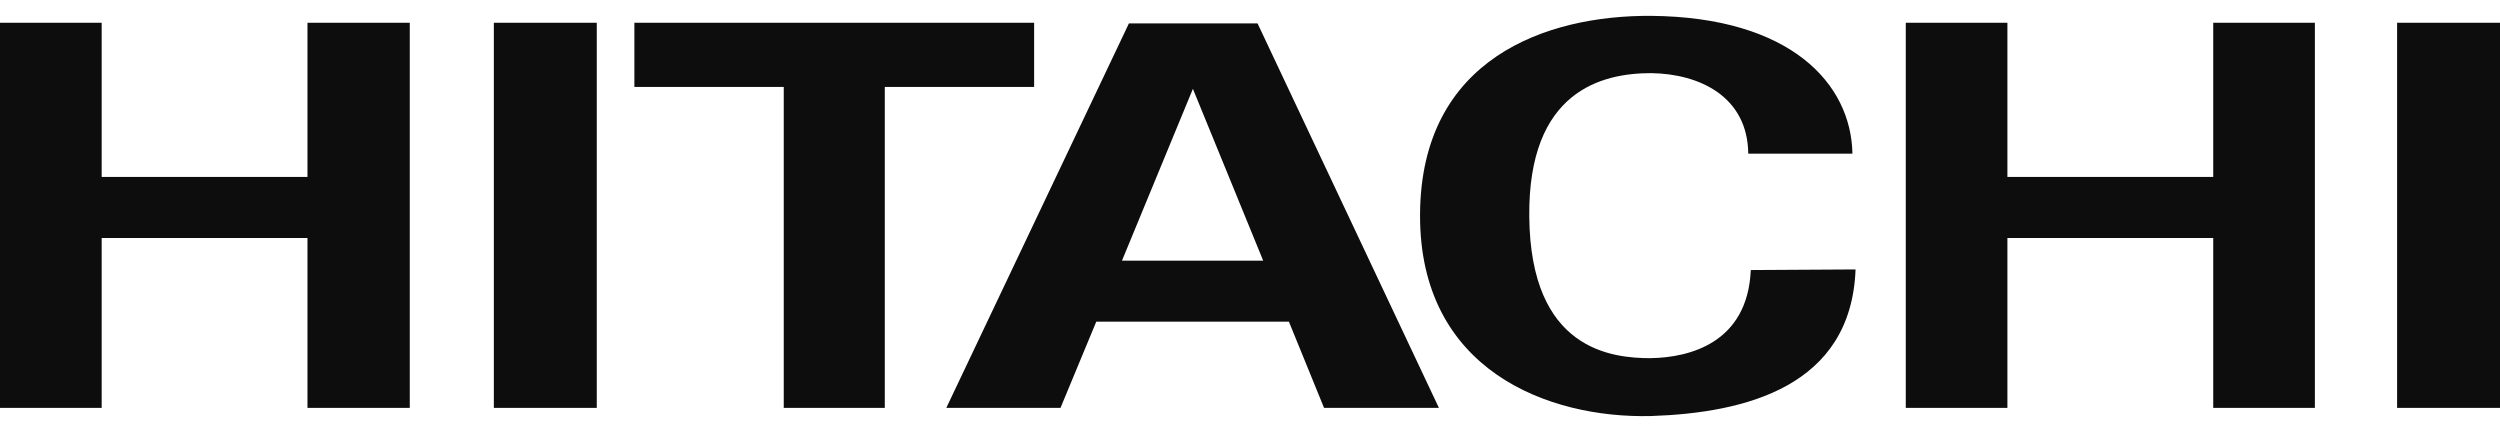
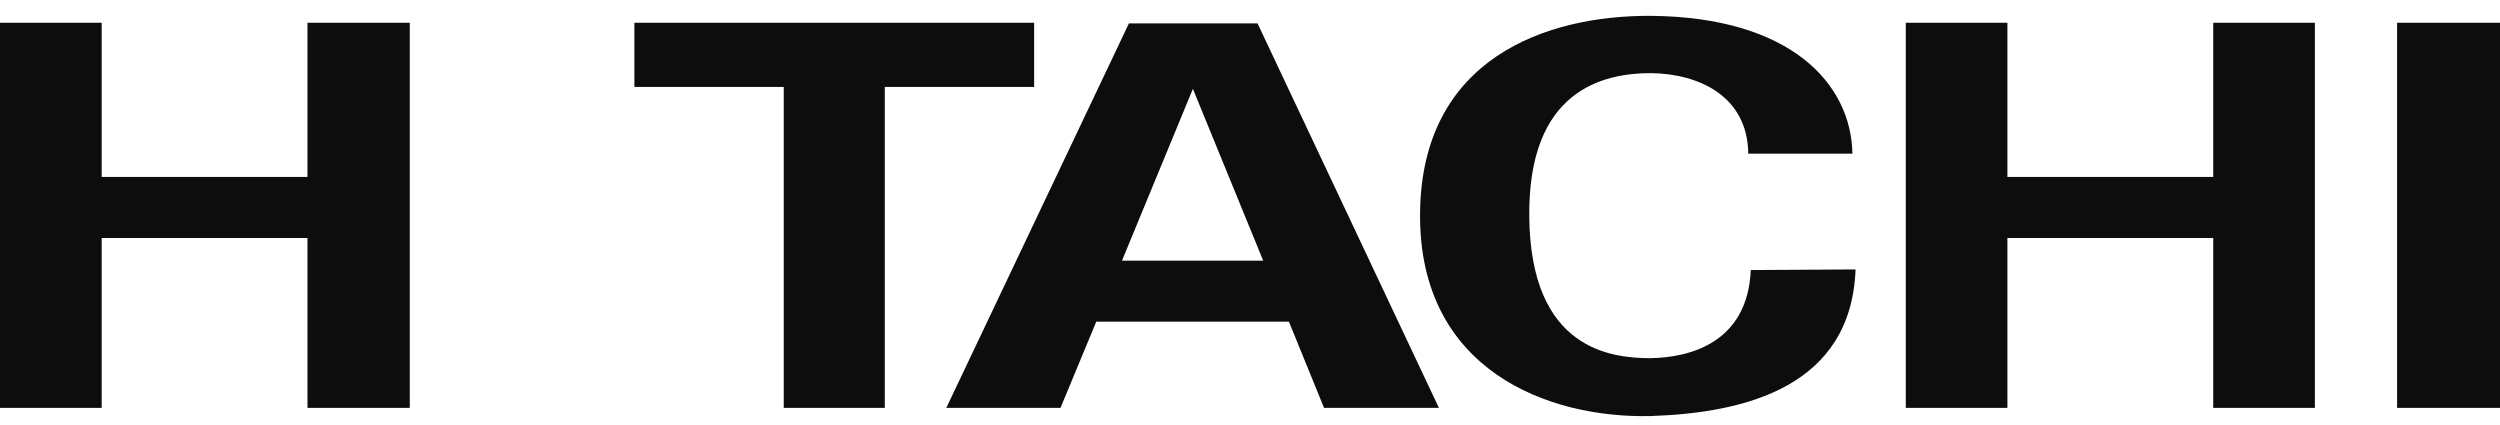
<svg xmlns="http://www.w3.org/2000/svg" width="106" height="18" viewBox="0 0 106 18" fill="none">
  <path d="M13.037 7.502H4.311V0.965H0V17.294H4.311V10.091H13.037V17.294H17.374V0.965H13.037V7.502Z" fill="#0D0D0D" />
-   <path d="M25.303 0.965H20.939V17.294H25.303V0.965Z" fill="#0D0D0D" />
  <path d="M106 0.965H101.637V17.294H106V0.965Z" fill="#0D0D0D" />
  <path d="M43.847 0.965H26.898V3.686H33.231V17.294H37.515V3.686H43.847V0.965Z" fill="#0D0D0D" />
-   <path d="M47.866 0.992L40.123 17.294H44.965L46.482 13.639H54.65L56.14 17.294H61.01L53.32 0.992H47.866ZM47.572 11.051L50.579 3.767L53.559 11.051H47.572Z" fill="#0D0D0D" />
+   <path d="M47.866 0.992L40.123 17.294H44.965L46.482 13.639H54.65L56.14 17.294H61.01L53.32 0.992H47.866M47.572 11.051L50.579 3.767L53.559 11.051H47.572Z" fill="#0D0D0D" />
  <path d="M70.002 15.187C68.326 15.187 64.893 14.84 64.841 9.183C64.788 3.848 67.927 3.101 70.002 3.101C72.051 3.126 74.1 4.088 74.126 6.515H78.543C78.489 3.553 75.935 0.725 70.002 0.672C65.585 0.645 60.237 2.459 60.21 9.103C60.184 15.693 65.638 17.747 70.002 17.64C74.019 17.507 78.489 16.387 78.676 11.424L74.233 11.45C74.1 14.546 71.626 15.159 70.003 15.185L70.002 15.187Z" fill="#0D0D0D" />
  <path d="M93.841 7.502H85.114V0.965H80.805V17.294H85.114V10.091H93.841V17.294H98.151V0.965H93.841V7.502Z" fill="#0D0D0D" />
</svg>